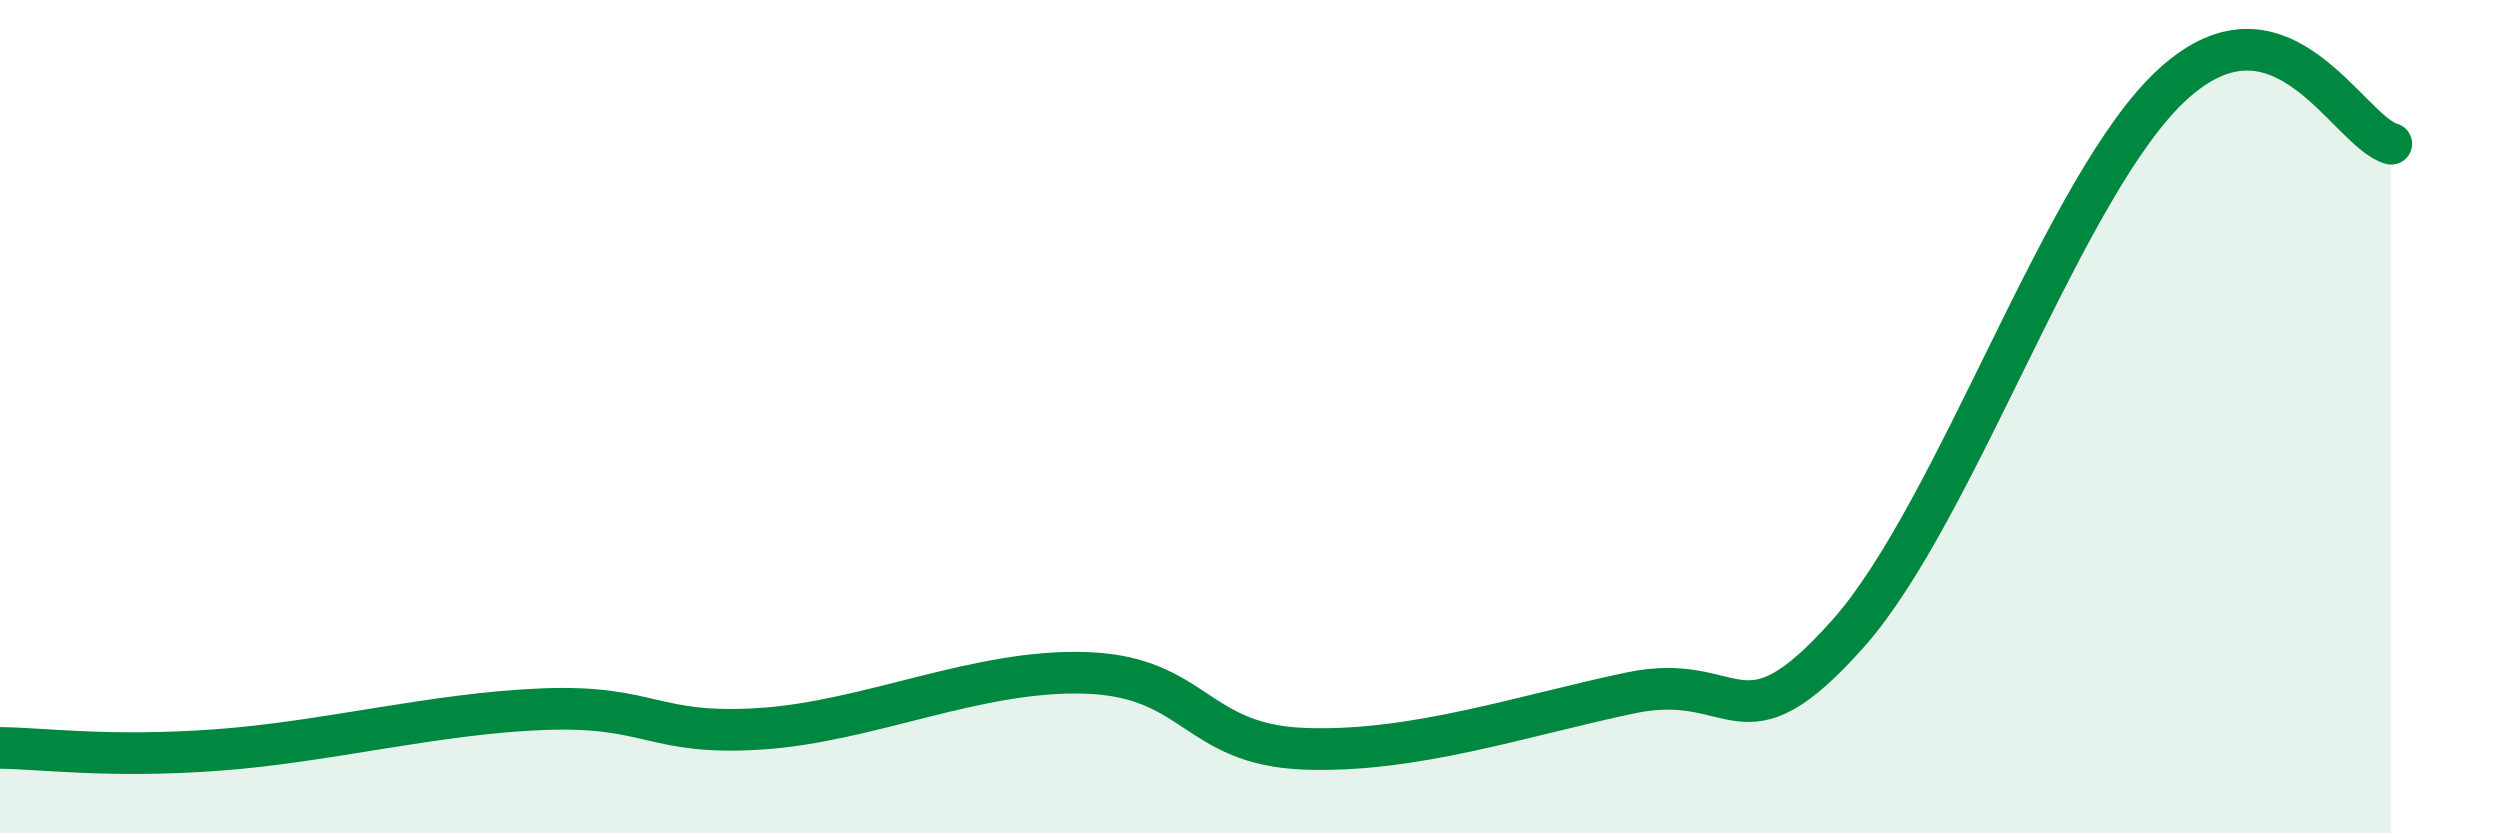
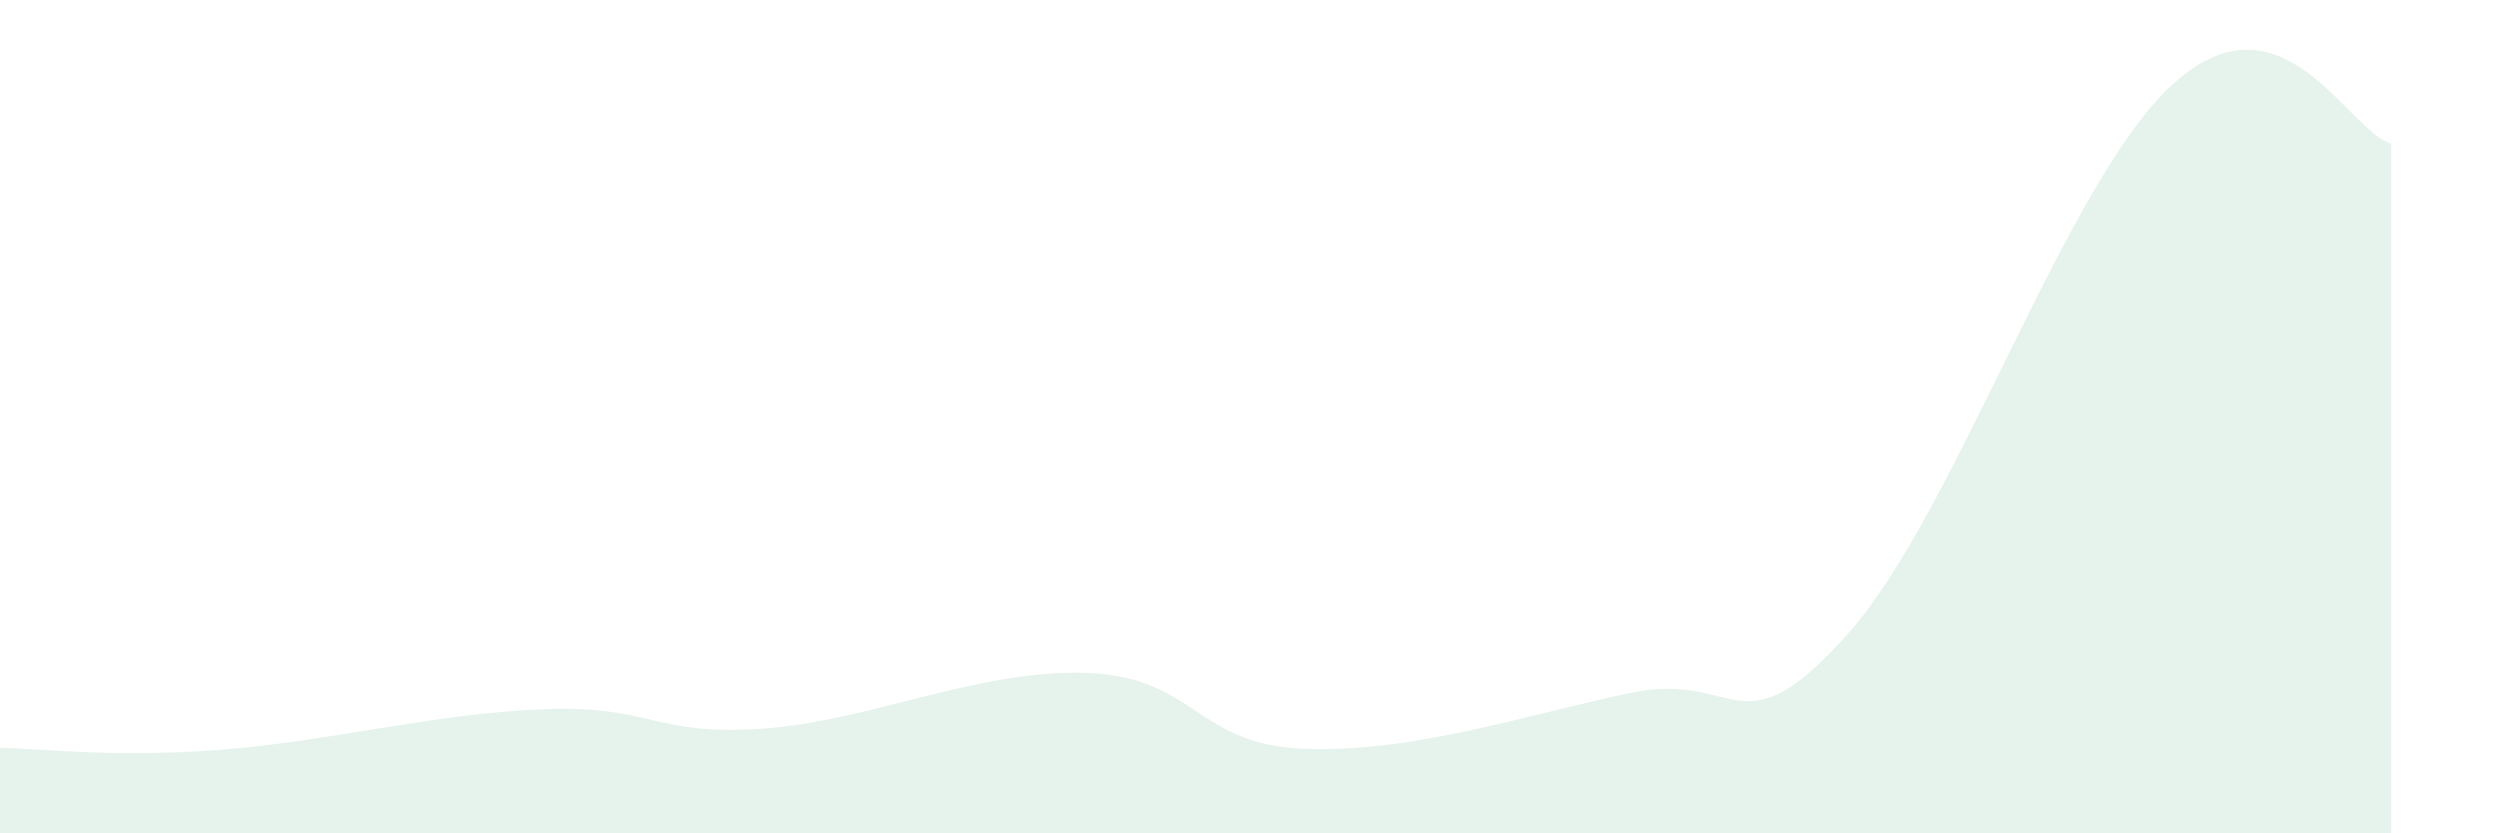
<svg xmlns="http://www.w3.org/2000/svg" width="60" height="20" viewBox="0 0 60 20">
  <path d="M 0,17.95 C 1.04,17.96 2.61,18.19 5.22,18 C 7.83,17.81 10.43,17.12 13.04,17.02 C 15.65,16.92 15.65,17.66 18.26,17.49 C 20.87,17.32 23.48,16.05 26.09,16.15 C 28.7,16.25 28.69,17.87 31.3,17.97 C 33.91,18.07 36.52,17.18 39.13,16.63 C 41.74,16.08 41.74,18.14 44.35,15.21 C 46.96,12.28 49.56,4.35 52.17,2 C 54.78,-0.35 56.35,3.16 57.39,3.45L57.39 20L0 20Z" fill="#008740" opacity="0.1" stroke-linecap="round" stroke-linejoin="round" />
-   <path d="M 0,17.95 C 1.04,17.96 2.61,18.19 5.22,18 C 7.83,17.81 10.43,17.12 13.04,17.02 C 15.65,16.92 15.65,17.66 18.26,17.49 C 20.87,17.32 23.48,16.05 26.09,16.15 C 28.7,16.25 28.69,17.87 31.3,17.97 C 33.91,18.07 36.52,17.18 39.13,16.63 C 41.74,16.08 41.74,18.14 44.35,15.21 C 46.96,12.28 49.56,4.35 52.17,2 C 54.78,-0.35 56.35,3.16 57.39,3.45" stroke="#008740" stroke-width="1" fill="none" stroke-linecap="round" stroke-linejoin="round" />
</svg>